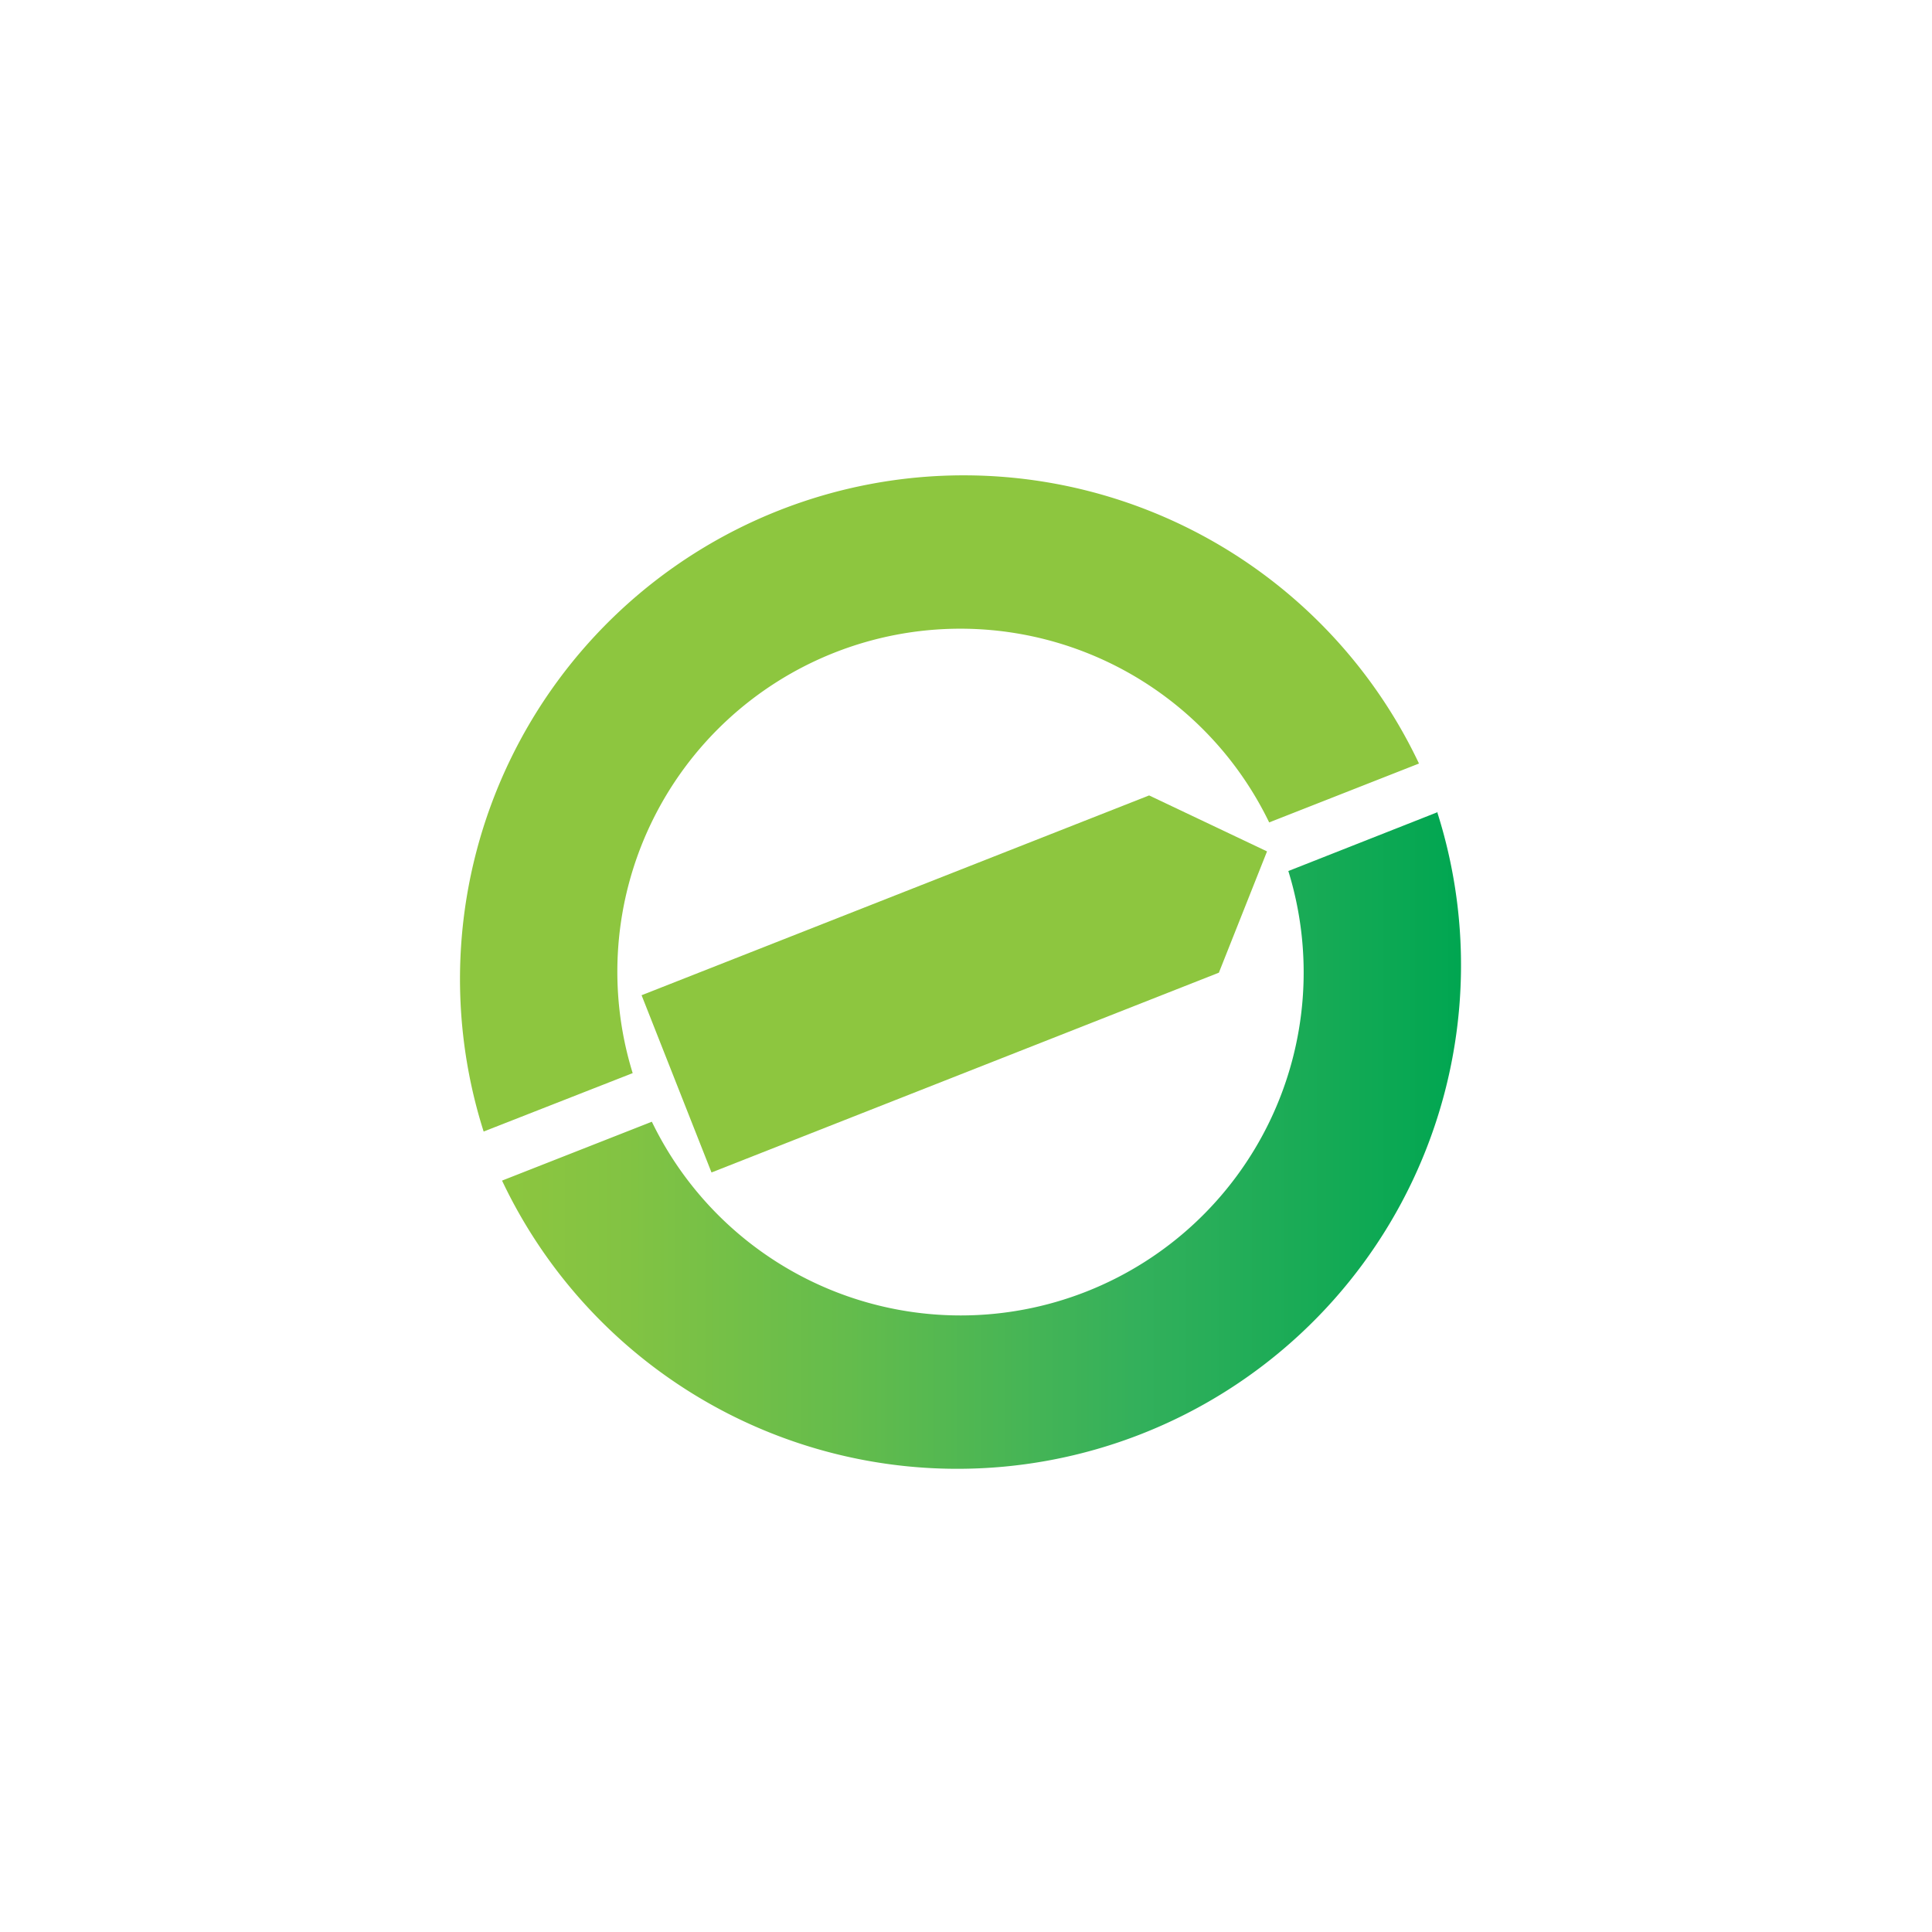
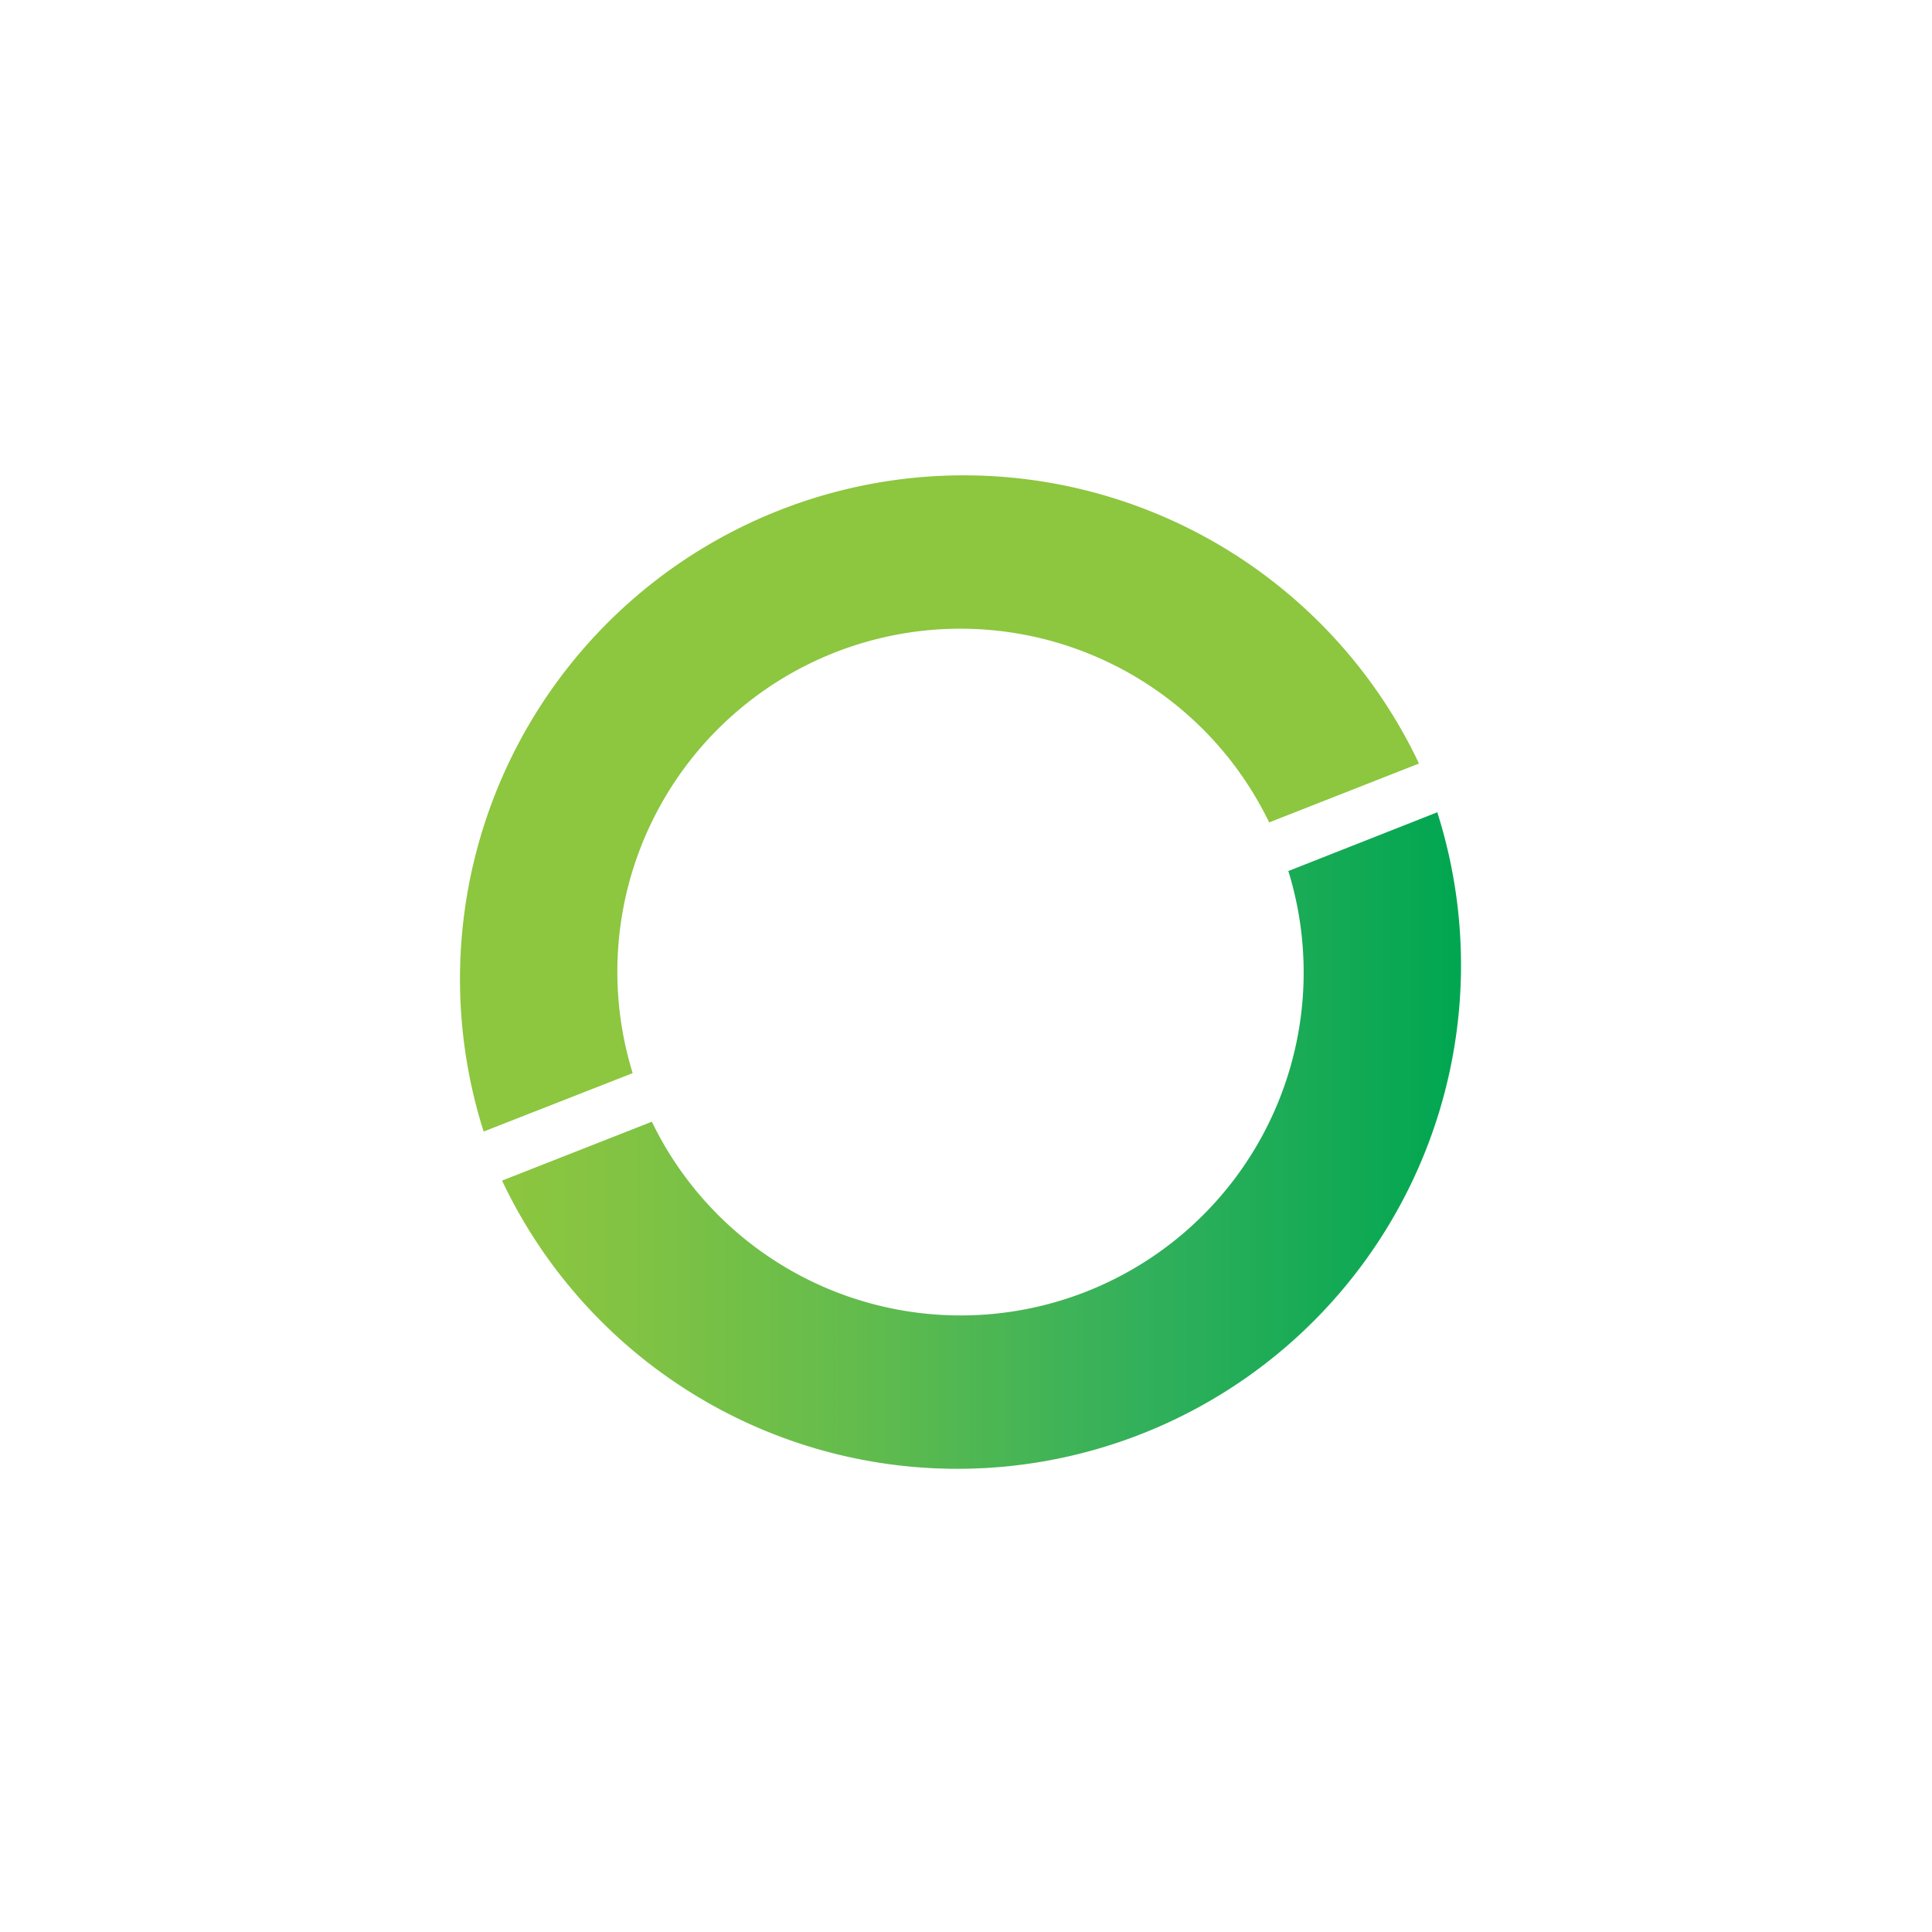
<svg xmlns="http://www.w3.org/2000/svg" width="126" height="126" fill="none">
  <g filter="url(#filter0_d)">
    <path d="M25 53c0-20.987 17.013-38 38-38s38 17.013 38 38-17.013 38-38 38-38-17.013-38-38z" fill="#fff" />
    <path d="M93.782 42.956l-9.76 3.85a22.37 22.37 0 01-41.51 16.35l-9.77 3.84a32.85 32.85 0 0061-24l.04-.04z" fill="url(#paint0_linear)" />
    <path d="M41.262 59.986a22.37 22.37 0 0141.51-16.35l9.77-3.84a32.85 32.85 0 00-61 24l9.72-3.81z" fill="url(#paint1_linear)" />
-     <path d="M74.942 41.876l-33.1 13.03 4.56 11.56 33.09-13.03 3.14-7.91-7.69-3.65z" fill="url(#paint2_linear)" />
  </g>
  <defs>
    <linearGradient id="paint0_linear" x1="32.742" y1="64.606" x2="95.502" y2="64.606" gradientUnits="userSpaceOnUse">
      <stop stop-color="#8DC63F" />
      <stop offset=".13" stop-color="#82C343" />
      <stop offset=".36" stop-color="#64BC4C" />
      <stop offset=".66" stop-color="#33B05B" />
      <stop offset="1" stop-color="#00A651" />
    </linearGradient>
    <linearGradient id="paint1_linear" x1="272.037" y1="1006.59" x2="4196.54" y2="1006.59" gradientUnits="userSpaceOnUse">
      <stop stop-color="#8DC63F" />
      <stop offset=".13" stop-color="#82C343" />
      <stop offset=".36" stop-color="#64BC4C" />
      <stop offset=".66" stop-color="#33B05B" />
      <stop offset="1" stop-color="#00A651" />
    </linearGradient>
    <linearGradient id="paint2_linear" x1="691.219" y1="903.018" x2="2355.04" y2="903.018" gradientUnits="userSpaceOnUse">
      <stop stop-color="#8DC63F" />
      <stop offset=".13" stop-color="#82C343" />
      <stop offset=".36" stop-color="#64BC4C" />
      <stop offset=".66" stop-color="#33B05B" />
      <stop offset="1" stop-color="#00A651" />
    </linearGradient>
    <filter id="filter0_d" x="0" y="0" width="126" height="126" filterUnits="userSpaceOnUse" color-interpolation-filters="sRGB">
      <feFlood flood-opacity="0" result="BackgroundImageFix" />
      <feColorMatrix in="SourceAlpha" values="0 0 0 0 0 0 0 0 0 0 0 0 0 0 0 0 0 0 127 0" result="hardAlpha" />
      <feOffset dy="10" />
      <feGaussianBlur stdDeviation="12.5" />
      <feComposite in2="hardAlpha" operator="out" />
      <feColorMatrix values="0 0 0 0 0 0 0 0 0 0 0 0 0 0 0 0 0 0 0.15 0" />
      <feBlend in2="BackgroundImageFix" result="effect1_dropShadow" />
      <feBlend in="SourceGraphic" in2="effect1_dropShadow" result="shape" />
    </filter>
  </defs>
</svg>